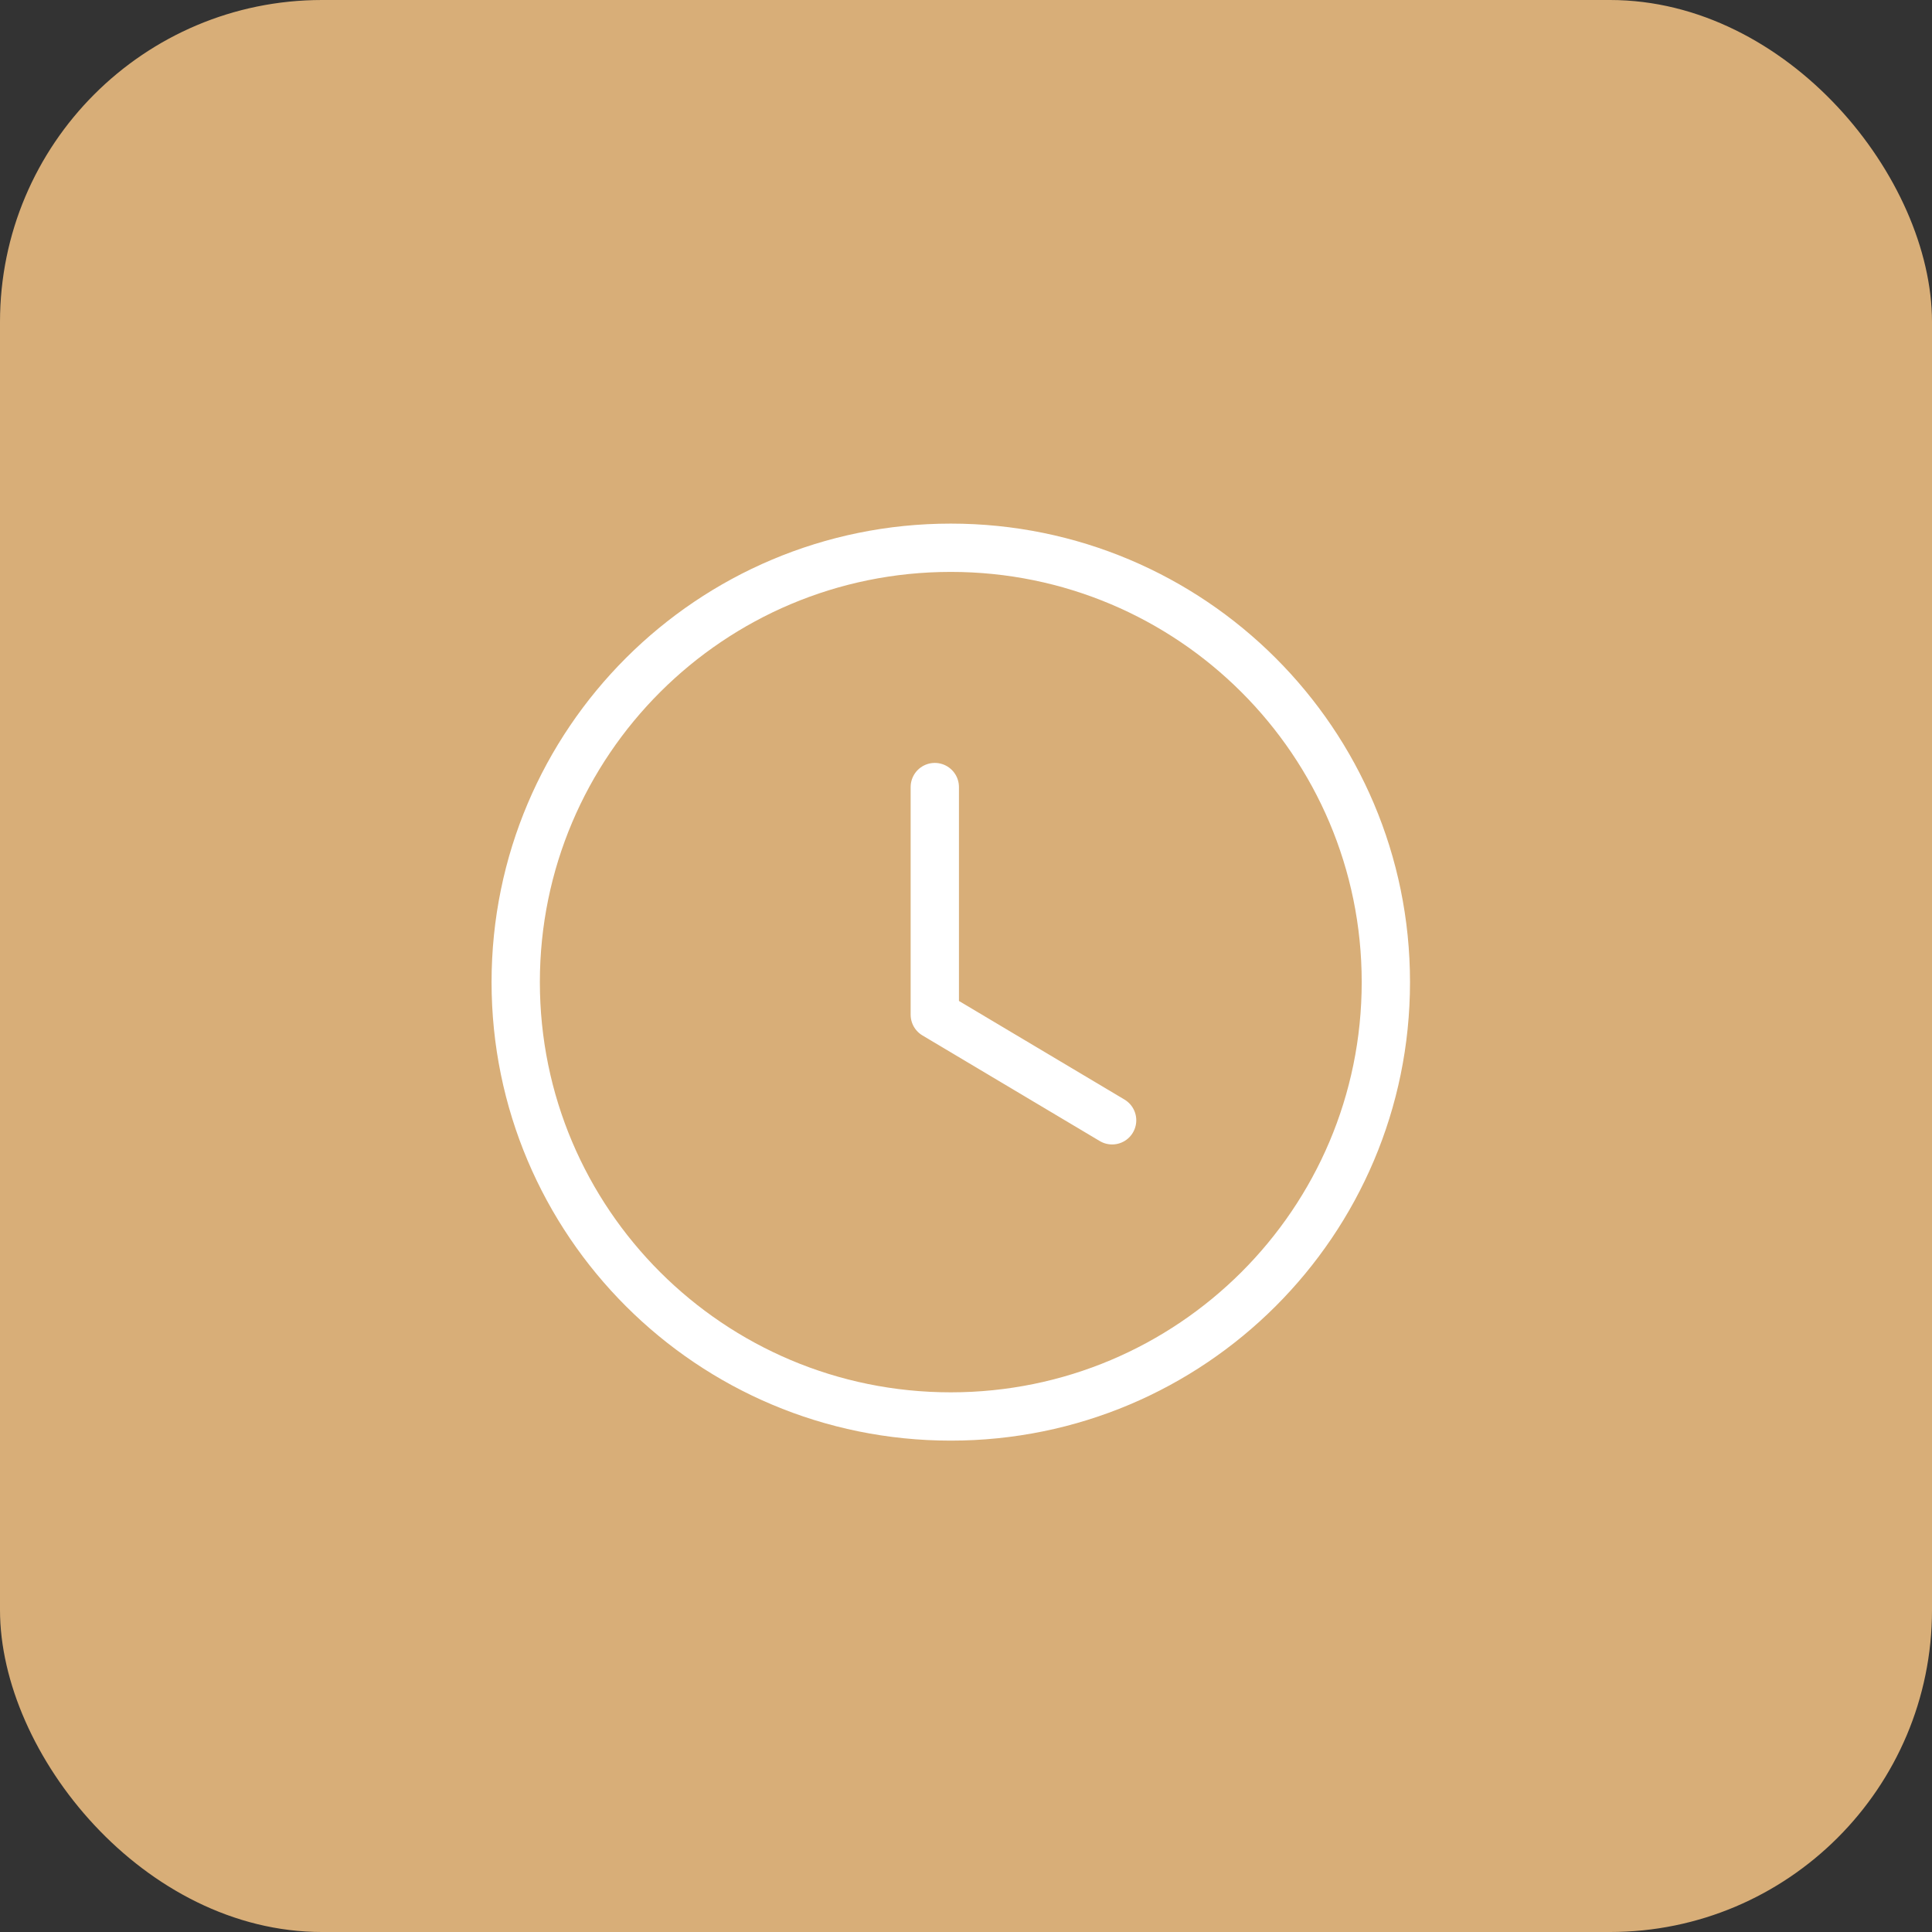
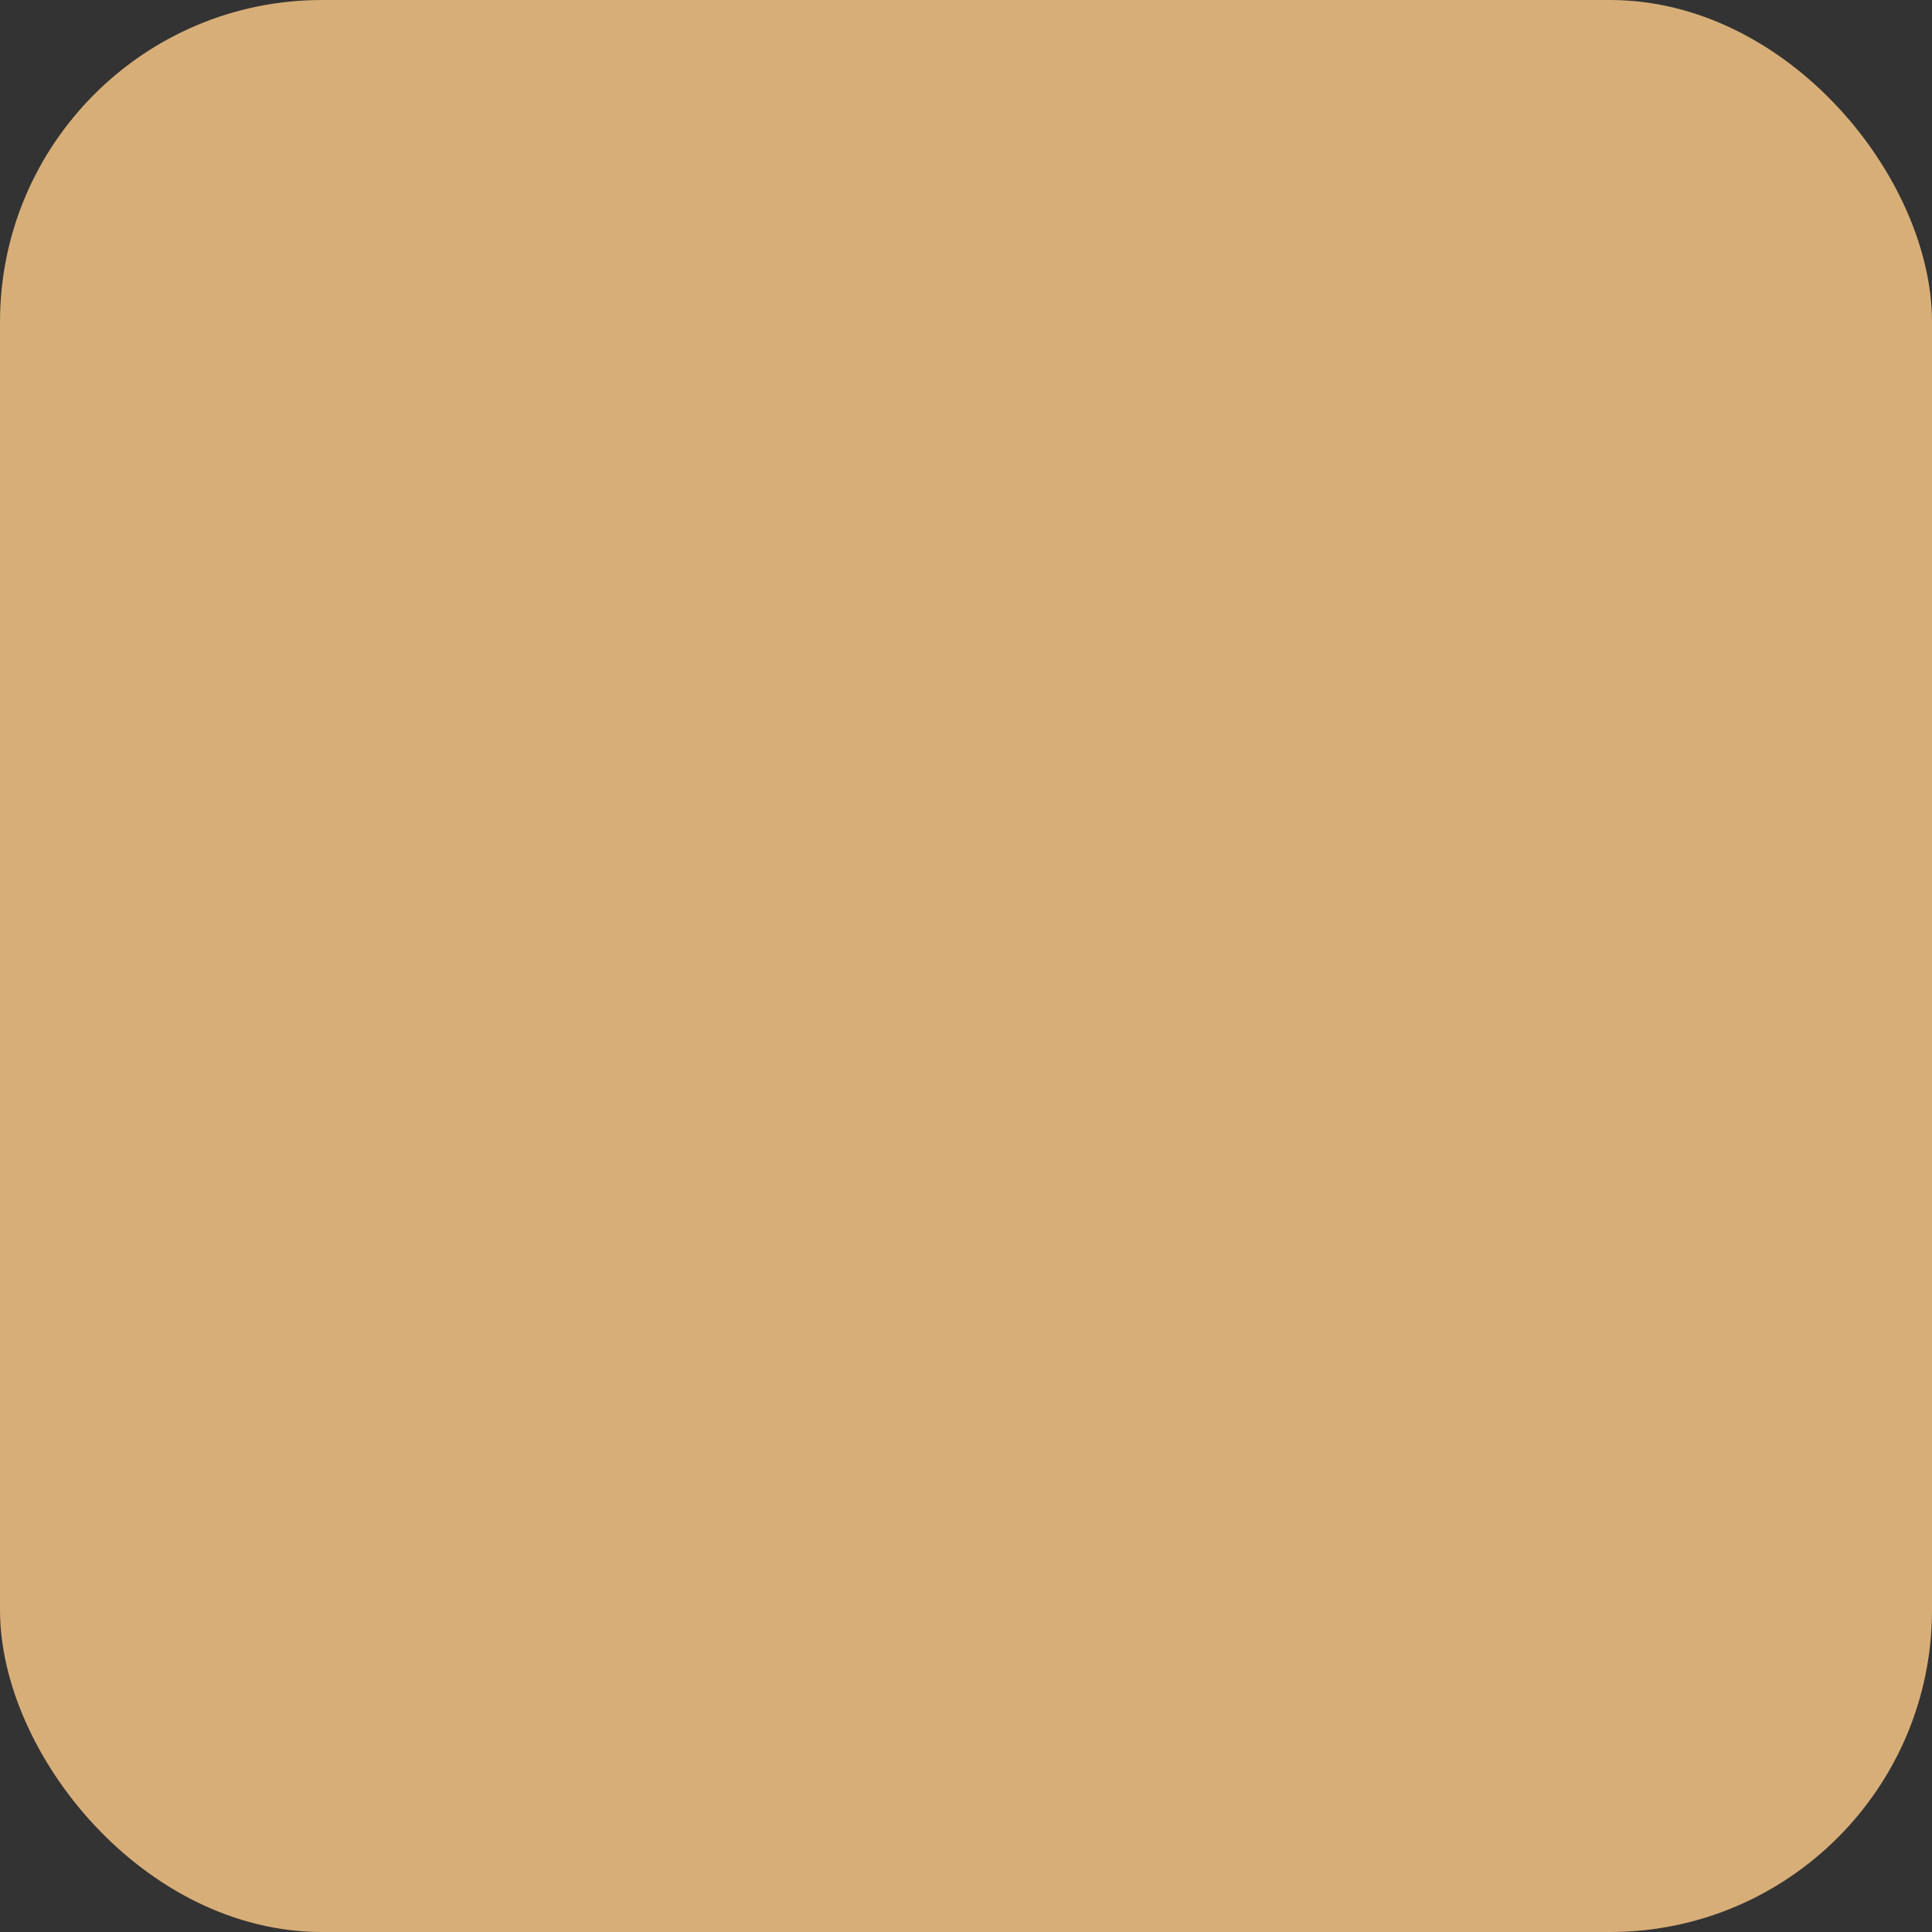
<svg xmlns="http://www.w3.org/2000/svg" width="60" height="60" viewBox="0 0 60 60" fill="none">
  <rect x="0" y="0" width="60" height="60" fill="#333333" stroke="none" />
  <rect width="60" height="60" rx="10" fill="#D8AE78" />
-   <path fill-rule="evenodd" clip-rule="evenodd" d="M43.039 30.501C43.039 37.951 36.99 43.99 29.527 43.99C22.064 43.99 16.016 37.951 16.016 30.501C16.016 23.05 22.064 17.011 29.527 17.011C36.99 17.011 43.039 23.05 43.039 30.501Z" stroke="white" stroke-width="1.5" stroke-linecap="round" stroke-linejoin="round" />
-   <path d="M34.538 34.792L29.031 31.512V24.443" stroke="white" stroke-width="1.5" stroke-linecap="round" stroke-linejoin="round" />
</svg>